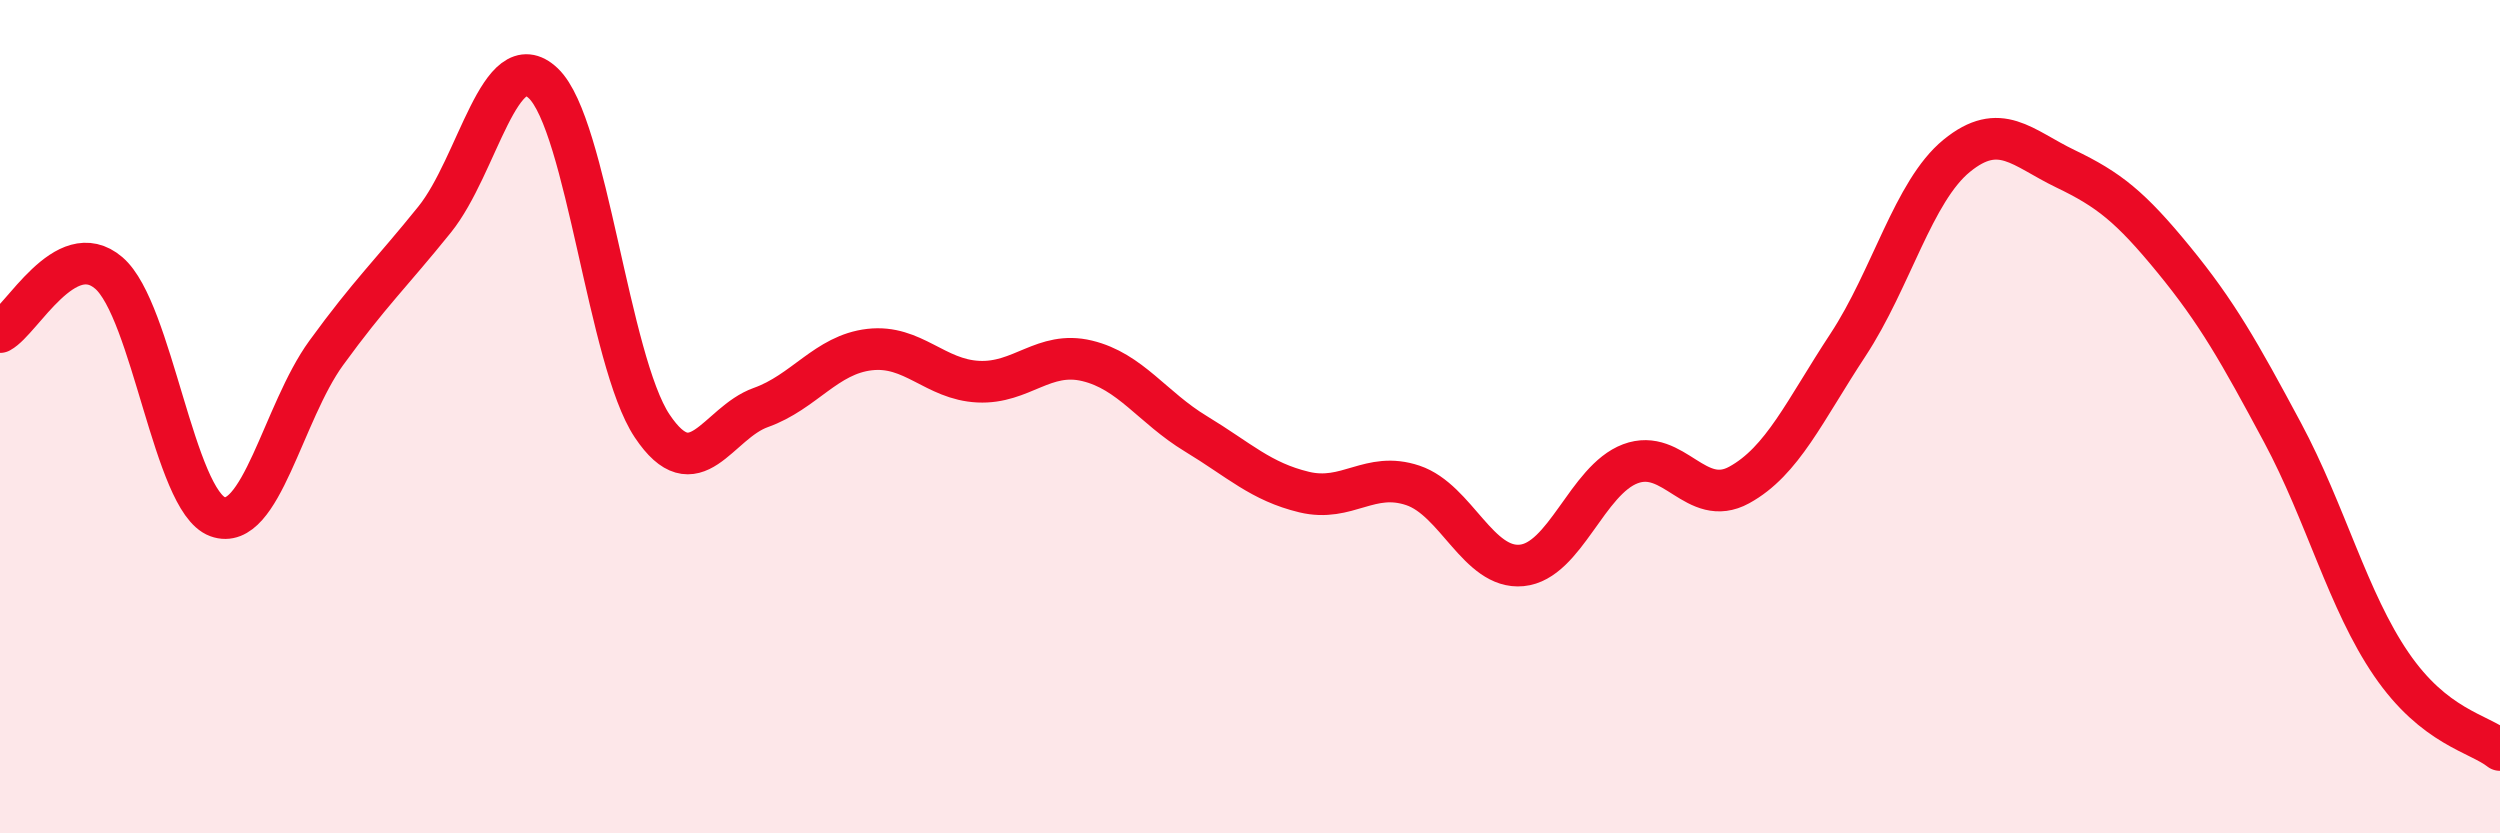
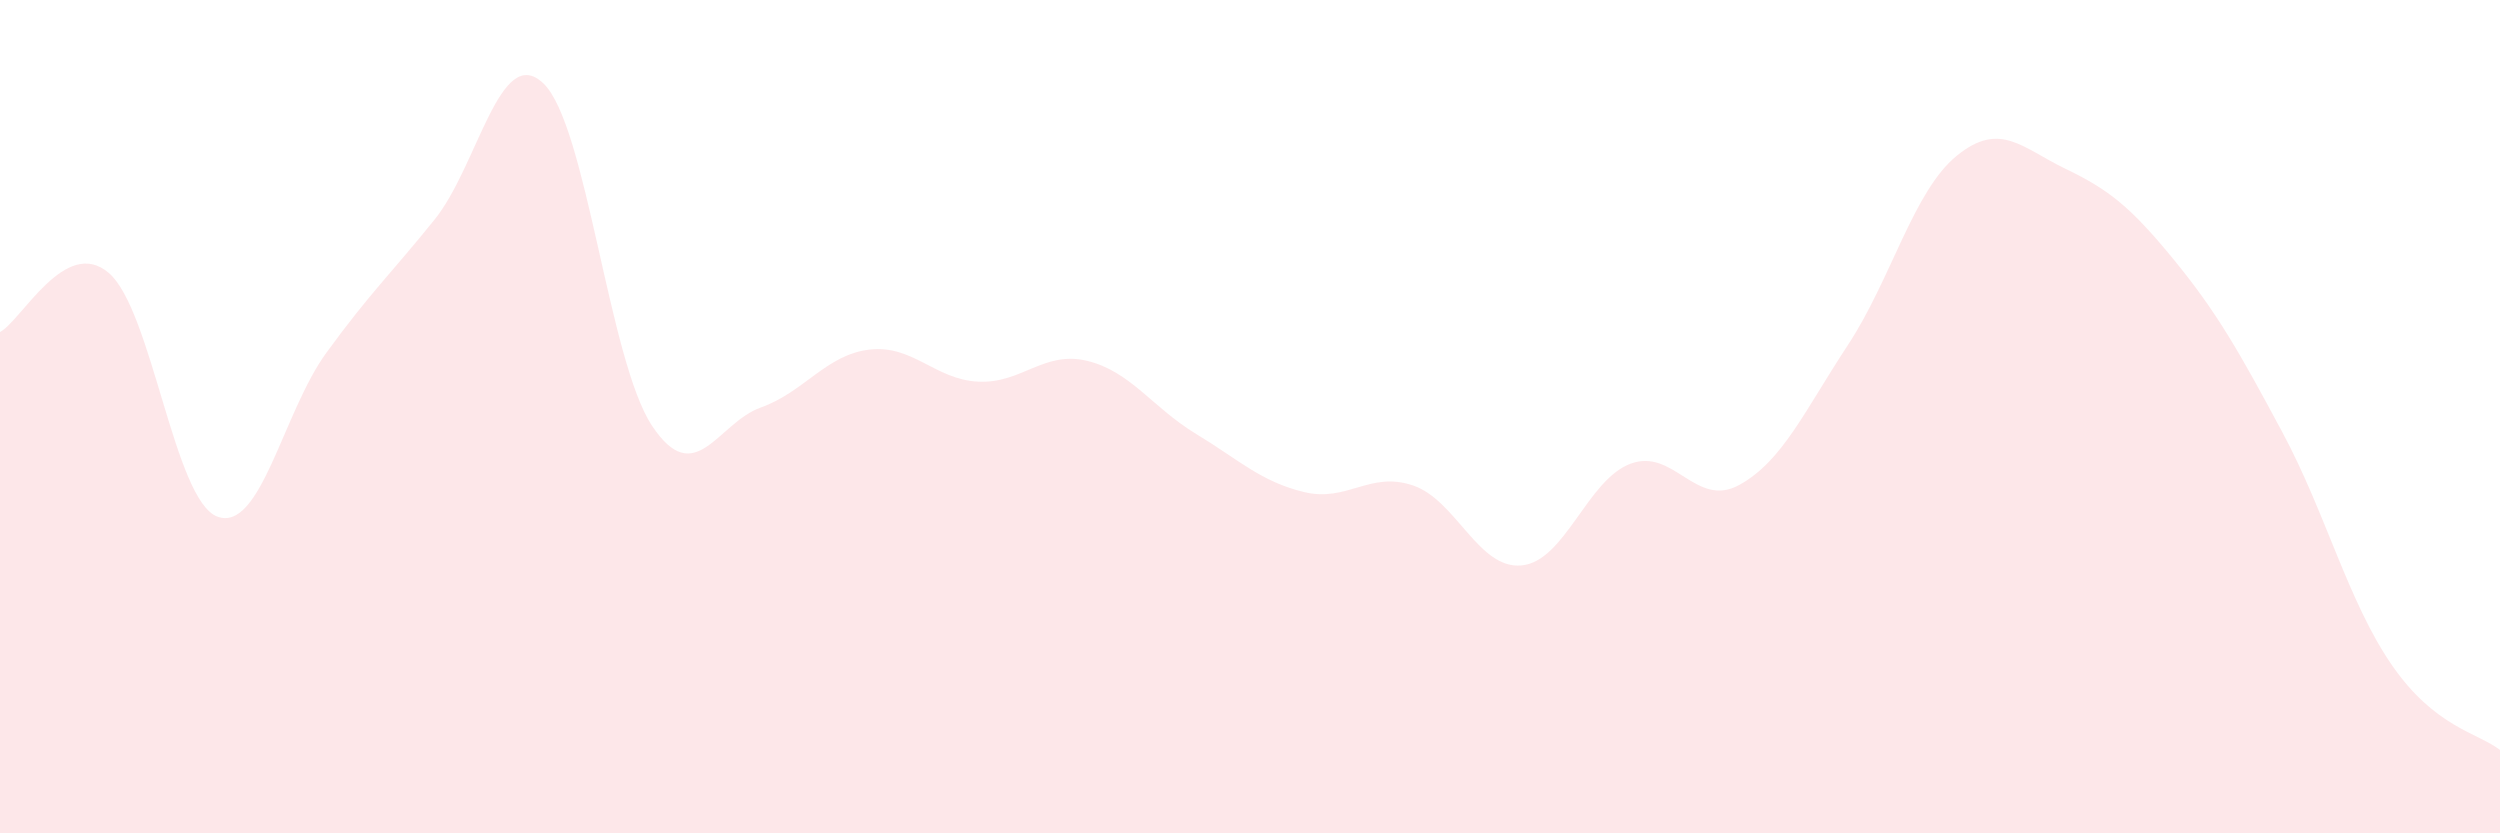
<svg xmlns="http://www.w3.org/2000/svg" width="60" height="20" viewBox="0 0 60 20">
  <path d="M 0,7.97 C 0.52,7.69 1.57,5.66 2.61,6.55 C 3.65,7.44 4.18,12.02 5.22,12.4 C 6.26,12.78 6.79,9.9 7.83,8.47 C 8.87,7.04 9.39,6.56 10.43,5.27 C 11.47,3.98 12,1.01 13.04,2 C 14.08,2.99 14.61,8.66 15.65,10.22 C 16.69,11.78 17.22,10.15 18.26,9.78 C 19.3,9.41 19.83,8.51 20.87,8.39 C 21.91,8.27 22.44,9.11 23.48,9.16 C 24.52,9.21 25.05,8.41 26.09,8.66 C 27.13,8.91 27.66,9.78 28.7,10.41 C 29.74,11.04 30.26,11.56 31.3,11.81 C 32.34,12.06 32.87,11.3 33.91,11.65 C 34.95,12 35.48,13.67 36.52,13.57 C 37.56,13.47 38.09,11.52 39.13,11.13 C 40.17,10.74 40.7,12.21 41.74,11.64 C 42.78,11.07 43.31,9.86 44.35,8.28 C 45.39,6.7 45.92,4.59 46.96,3.74 C 48,2.89 48.53,3.55 49.57,4.05 C 50.61,4.55 51.13,4.96 52.17,6.23 C 53.21,7.5 53.74,8.44 54.78,10.38 C 55.82,12.32 56.35,14.42 57.39,15.94 C 58.43,17.46 59.48,17.59 60,18L60 20L0 20Z" fill="#EB0A25" opacity="0.1" stroke-linecap="round" stroke-linejoin="round" />
-   <path d="M 0,7.97 C 0.52,7.69 1.57,5.66 2.61,6.55 C 3.65,7.44 4.18,12.02 5.22,12.4 C 6.26,12.78 6.79,9.9 7.83,8.47 C 8.87,7.04 9.39,6.56 10.43,5.27 C 11.47,3.98 12,1.01 13.04,2 C 14.08,2.99 14.61,8.66 15.65,10.22 C 16.69,11.78 17.22,10.15 18.26,9.78 C 19.3,9.41 19.83,8.51 20.87,8.39 C 21.91,8.27 22.44,9.11 23.48,9.16 C 24.52,9.21 25.05,8.41 26.09,8.66 C 27.13,8.91 27.66,9.78 28.7,10.41 C 29.74,11.04 30.26,11.56 31.3,11.81 C 32.34,12.06 32.87,11.3 33.91,11.65 C 34.95,12 35.48,13.67 36.52,13.57 C 37.56,13.47 38.09,11.52 39.13,11.13 C 40.17,10.74 40.7,12.21 41.74,11.64 C 42.78,11.07 43.31,9.86 44.35,8.28 C 45.39,6.7 45.92,4.59 46.96,3.74 C 48,2.89 48.53,3.55 49.57,4.05 C 50.61,4.55 51.13,4.96 52.17,6.23 C 53.21,7.5 53.74,8.44 54.78,10.38 C 55.82,12.32 56.35,14.42 57.39,15.94 C 58.43,17.46 59.48,17.59 60,18" stroke="#EB0A25" stroke-width="1" fill="none" stroke-linecap="round" stroke-linejoin="round" />
</svg>